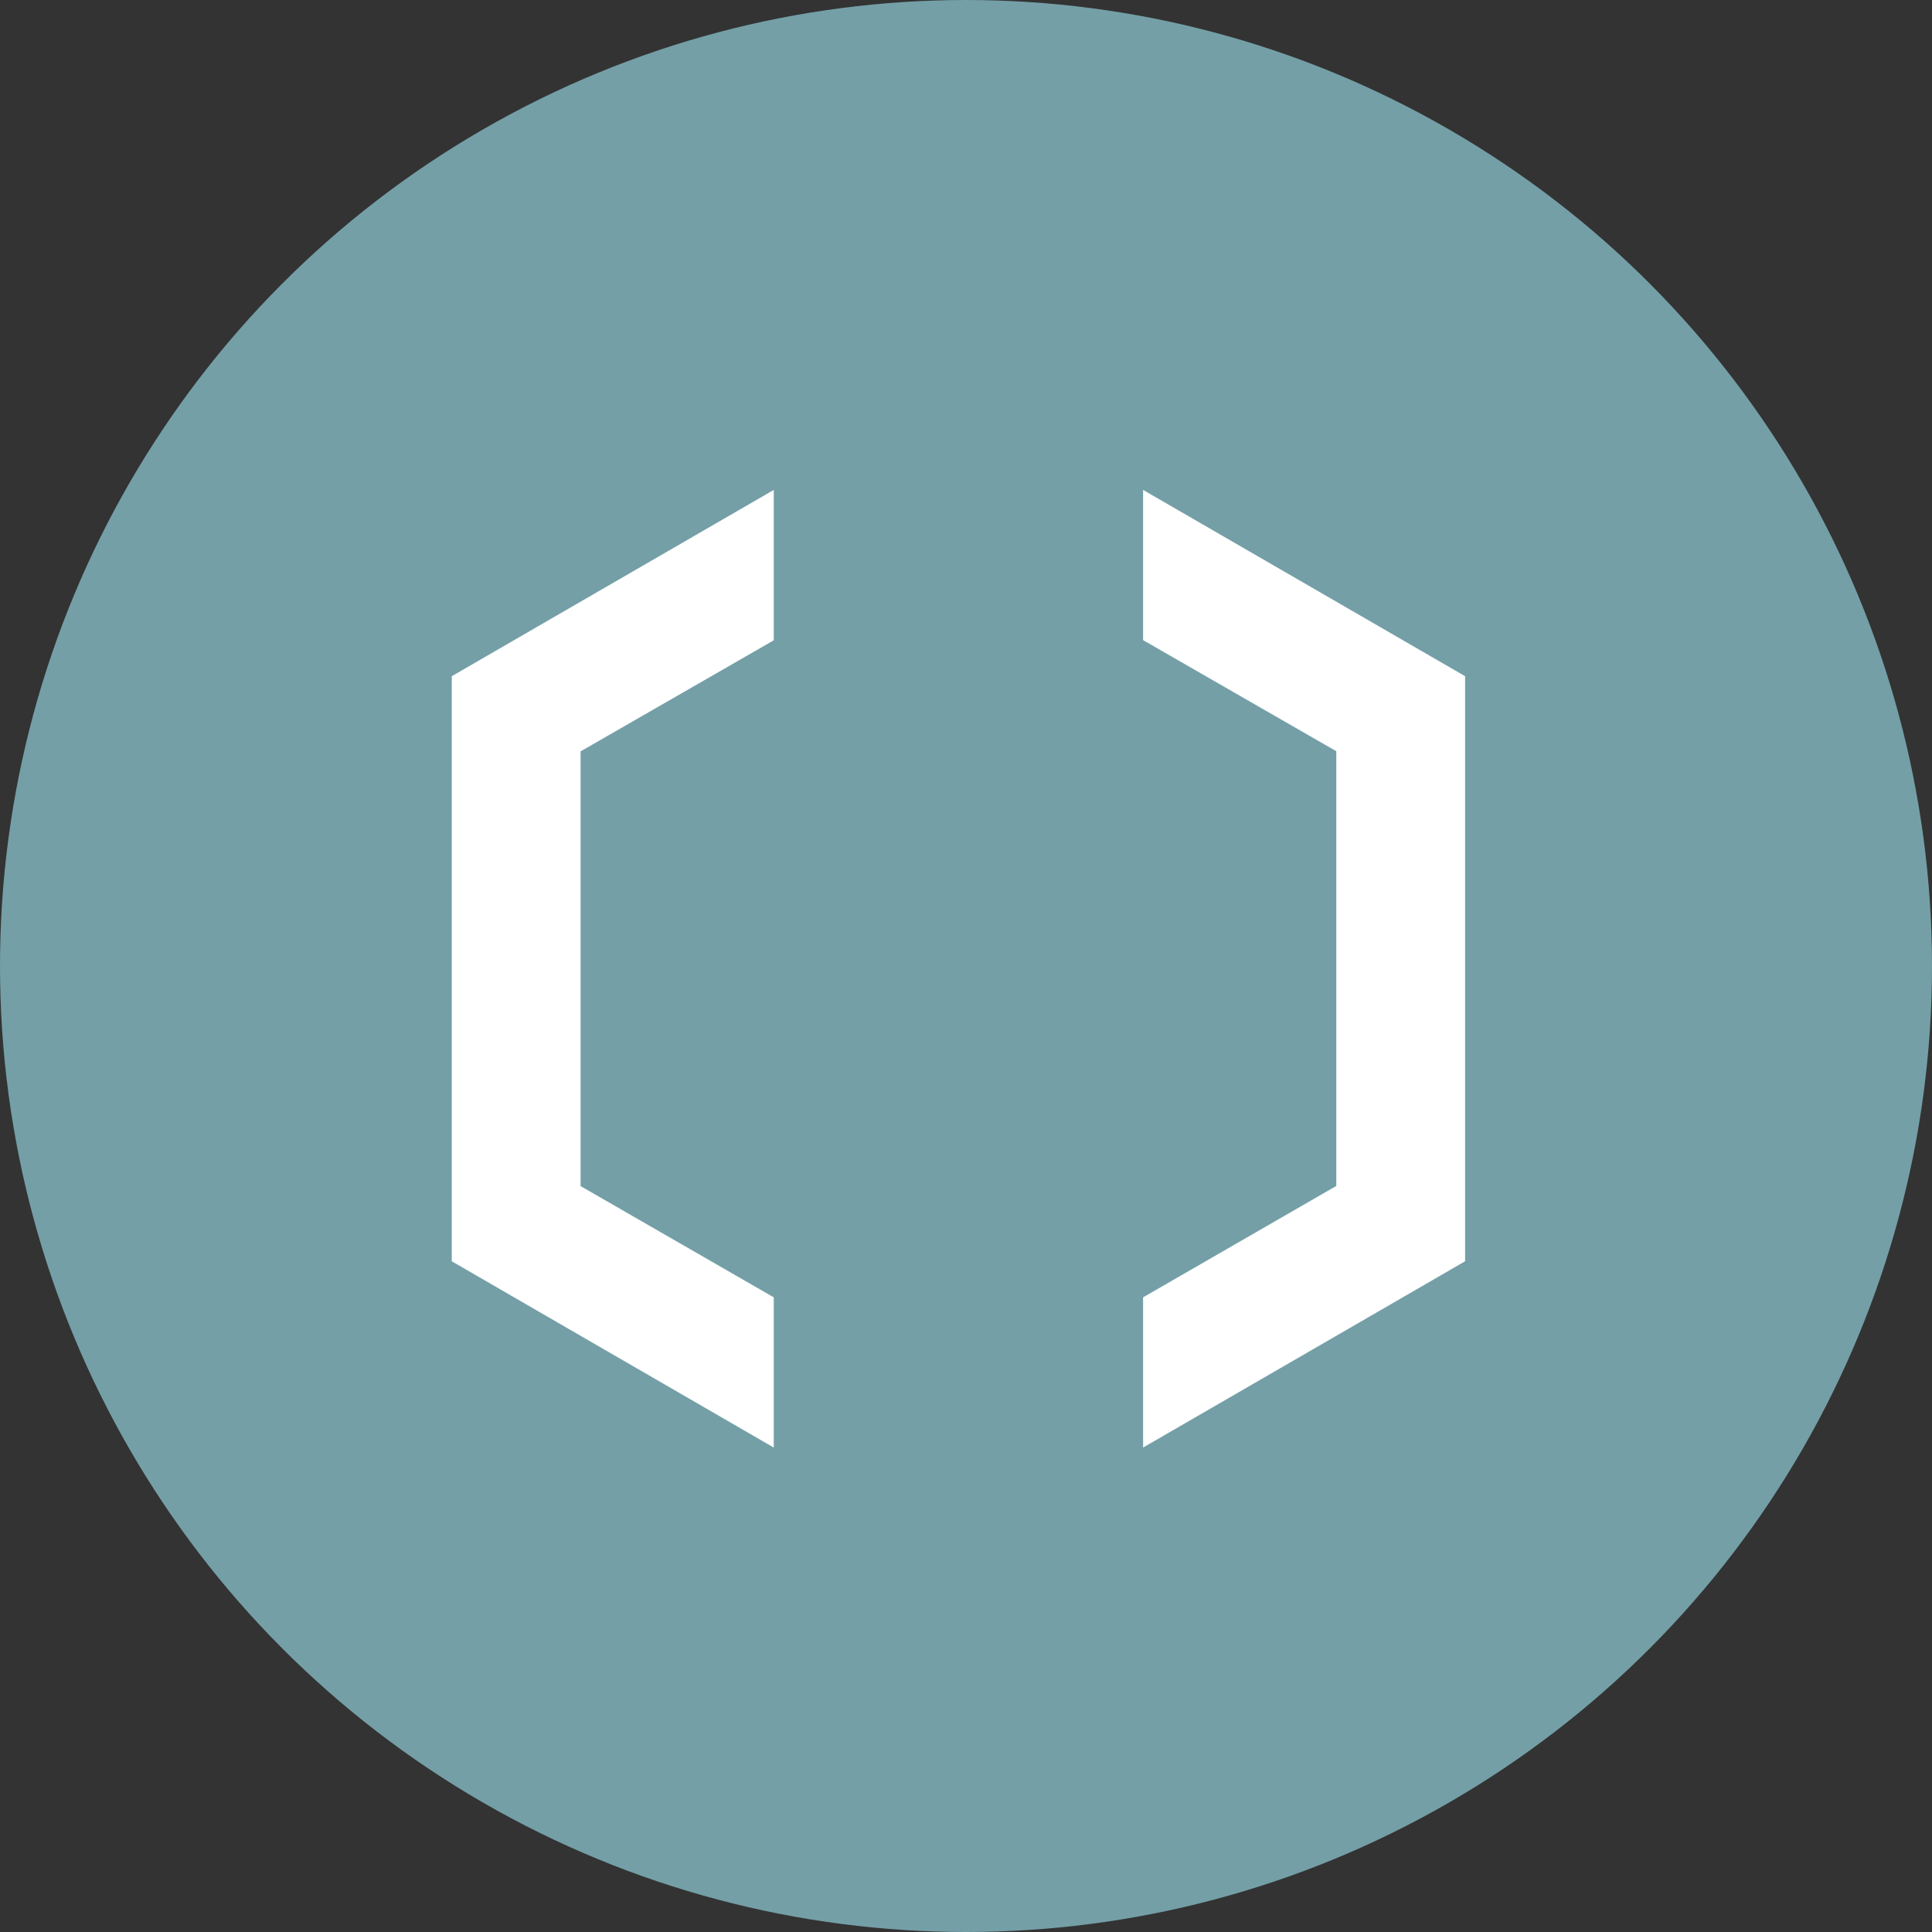
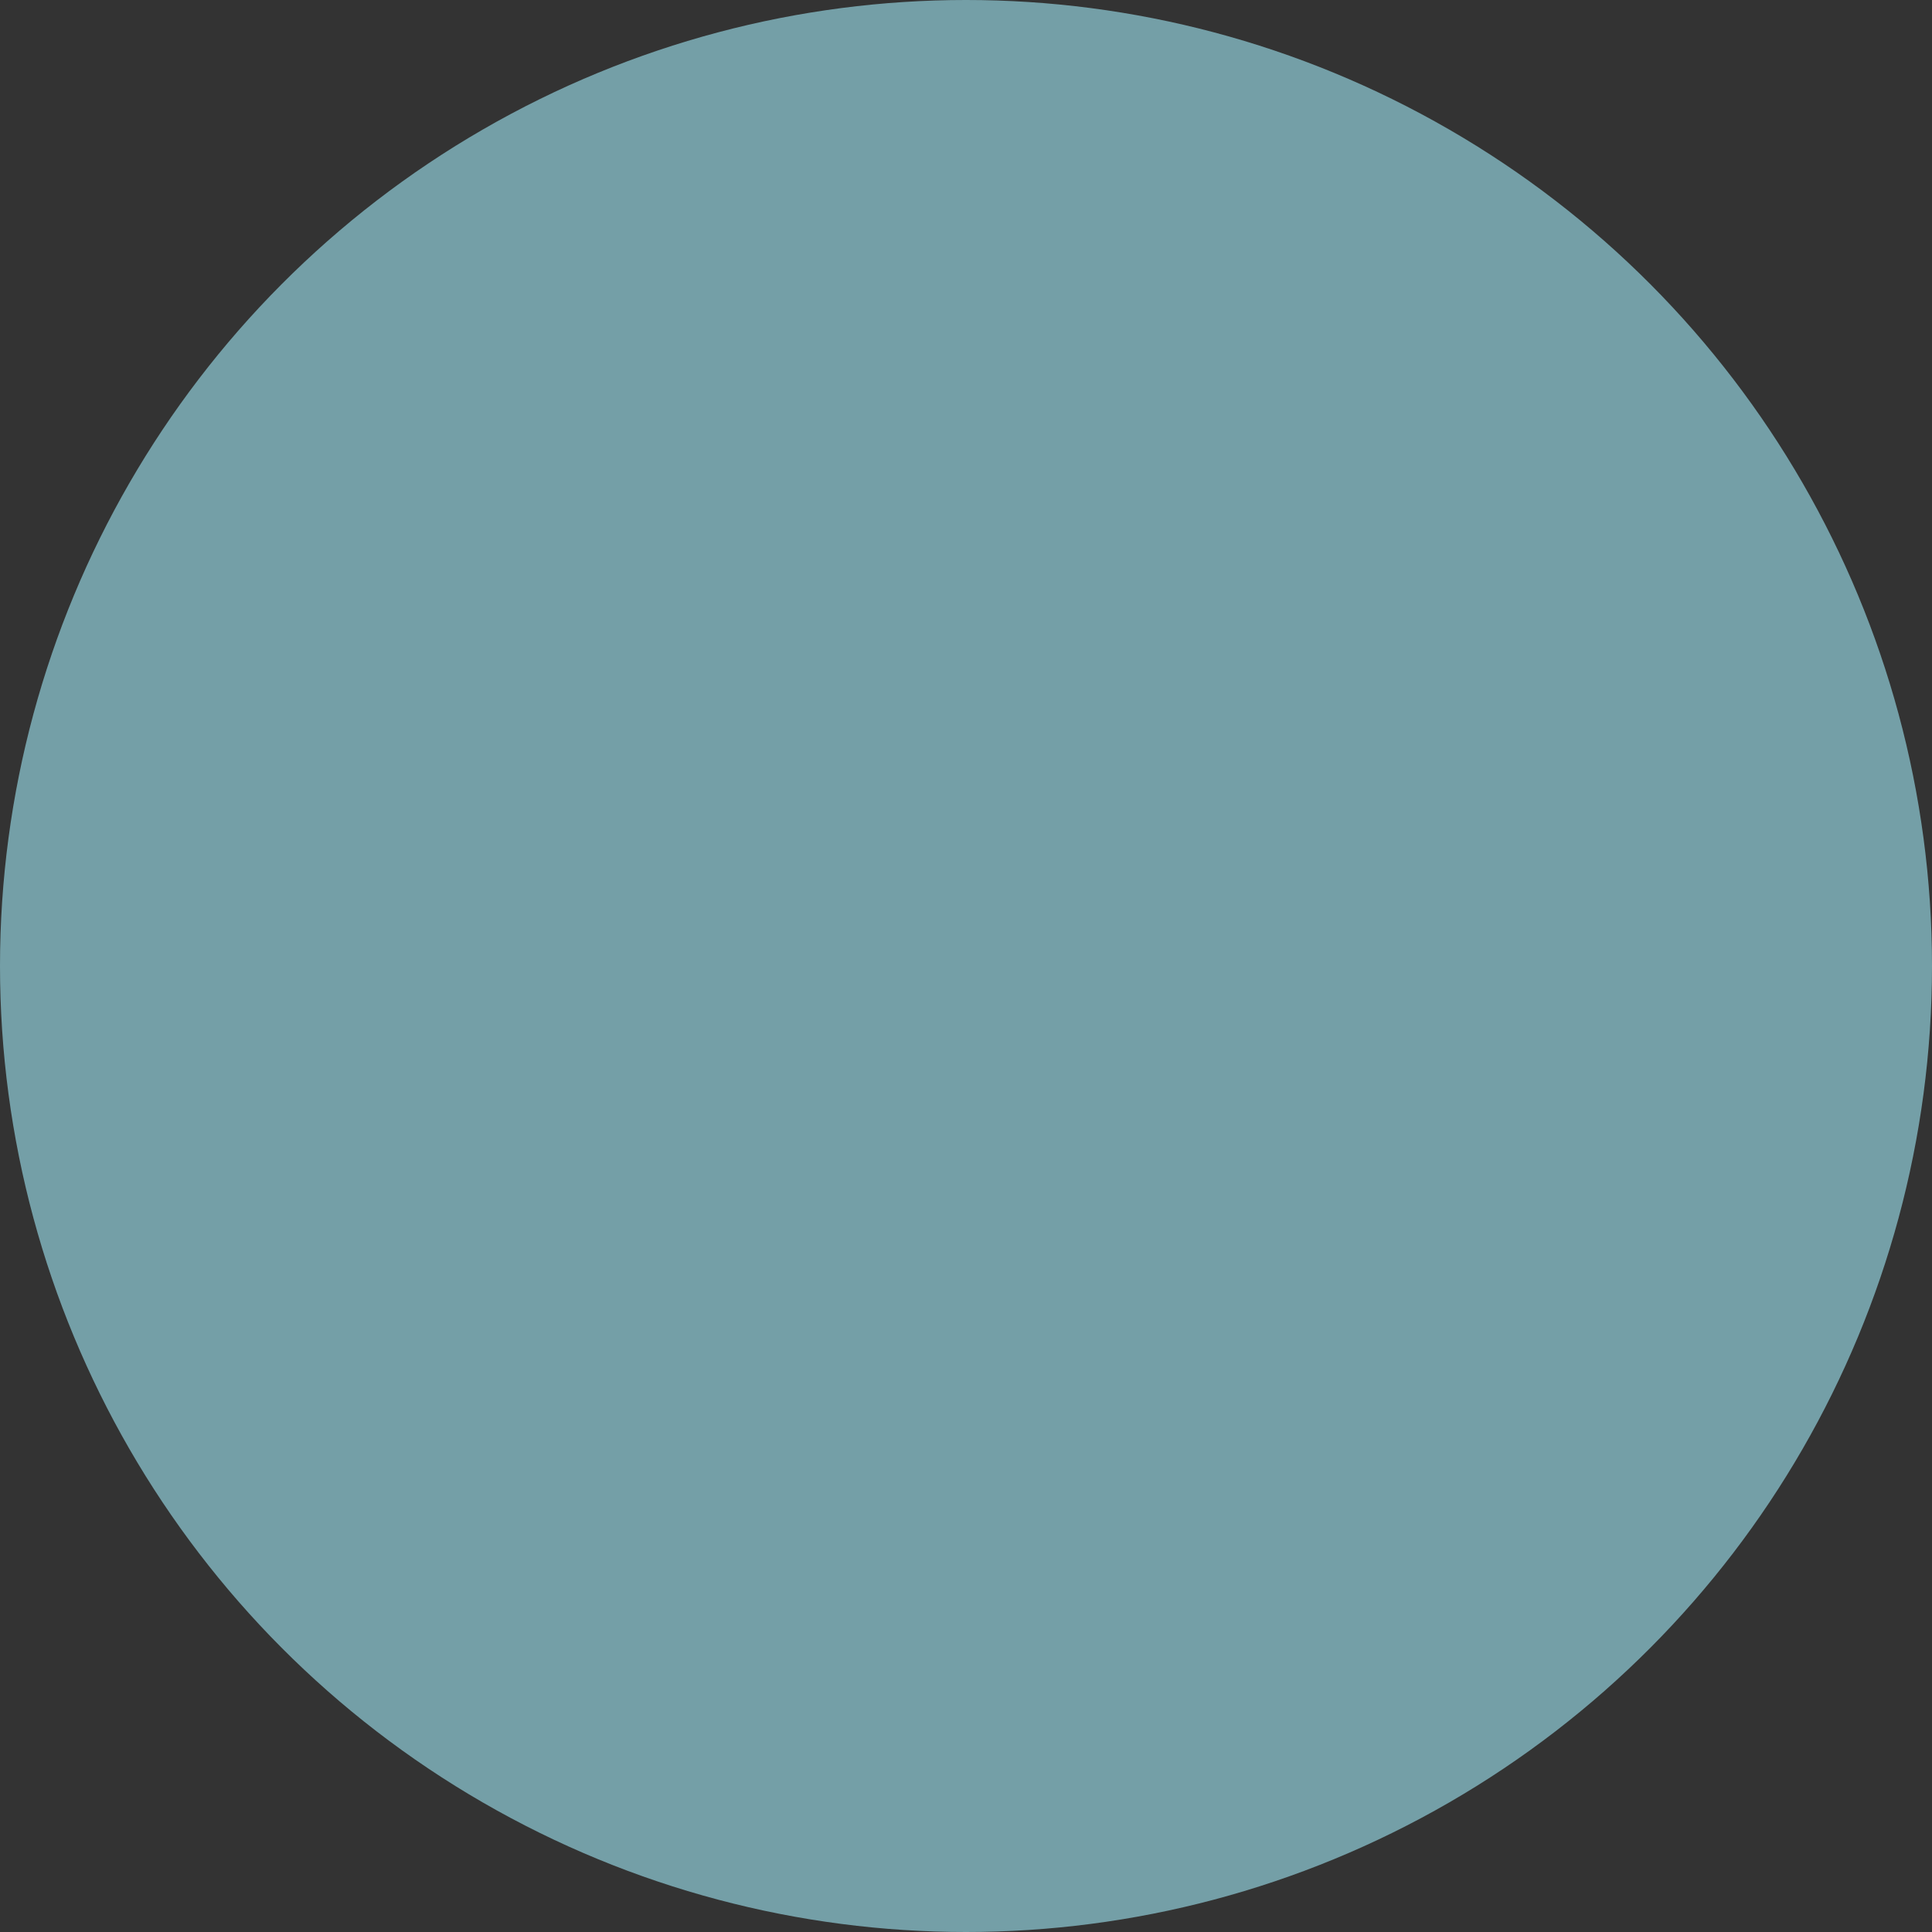
<svg xmlns="http://www.w3.org/2000/svg" viewBox="0 0 120 120">
  <rect x="0" y="0" width="120" height="120" fill="#333333" stroke="none" />
  <defs>
    <style>.cls-1{fill:#749fa7;}.cls-2{fill:#fff;}</style>
  </defs>
  <title>Element 1</title>
  <g id="Ebene_2" data-name="Ebene 2">
    <g id="Ebene_1-2" data-name="Ebene 1">
      <circle class="cls-1" cx="60" cy="60" r="60" />
-       <path class="cls-2" d="M71,30.43v9.33l12,6.9v27L71,80.58v9.33L91,78.34V42L71,30.43ZM28.06,78.34l20,11.57V80.58l-12-6.91v-27l12-6.9V30.43L28.06,42V78.34Z" />
    </g>
  </g>
</svg>